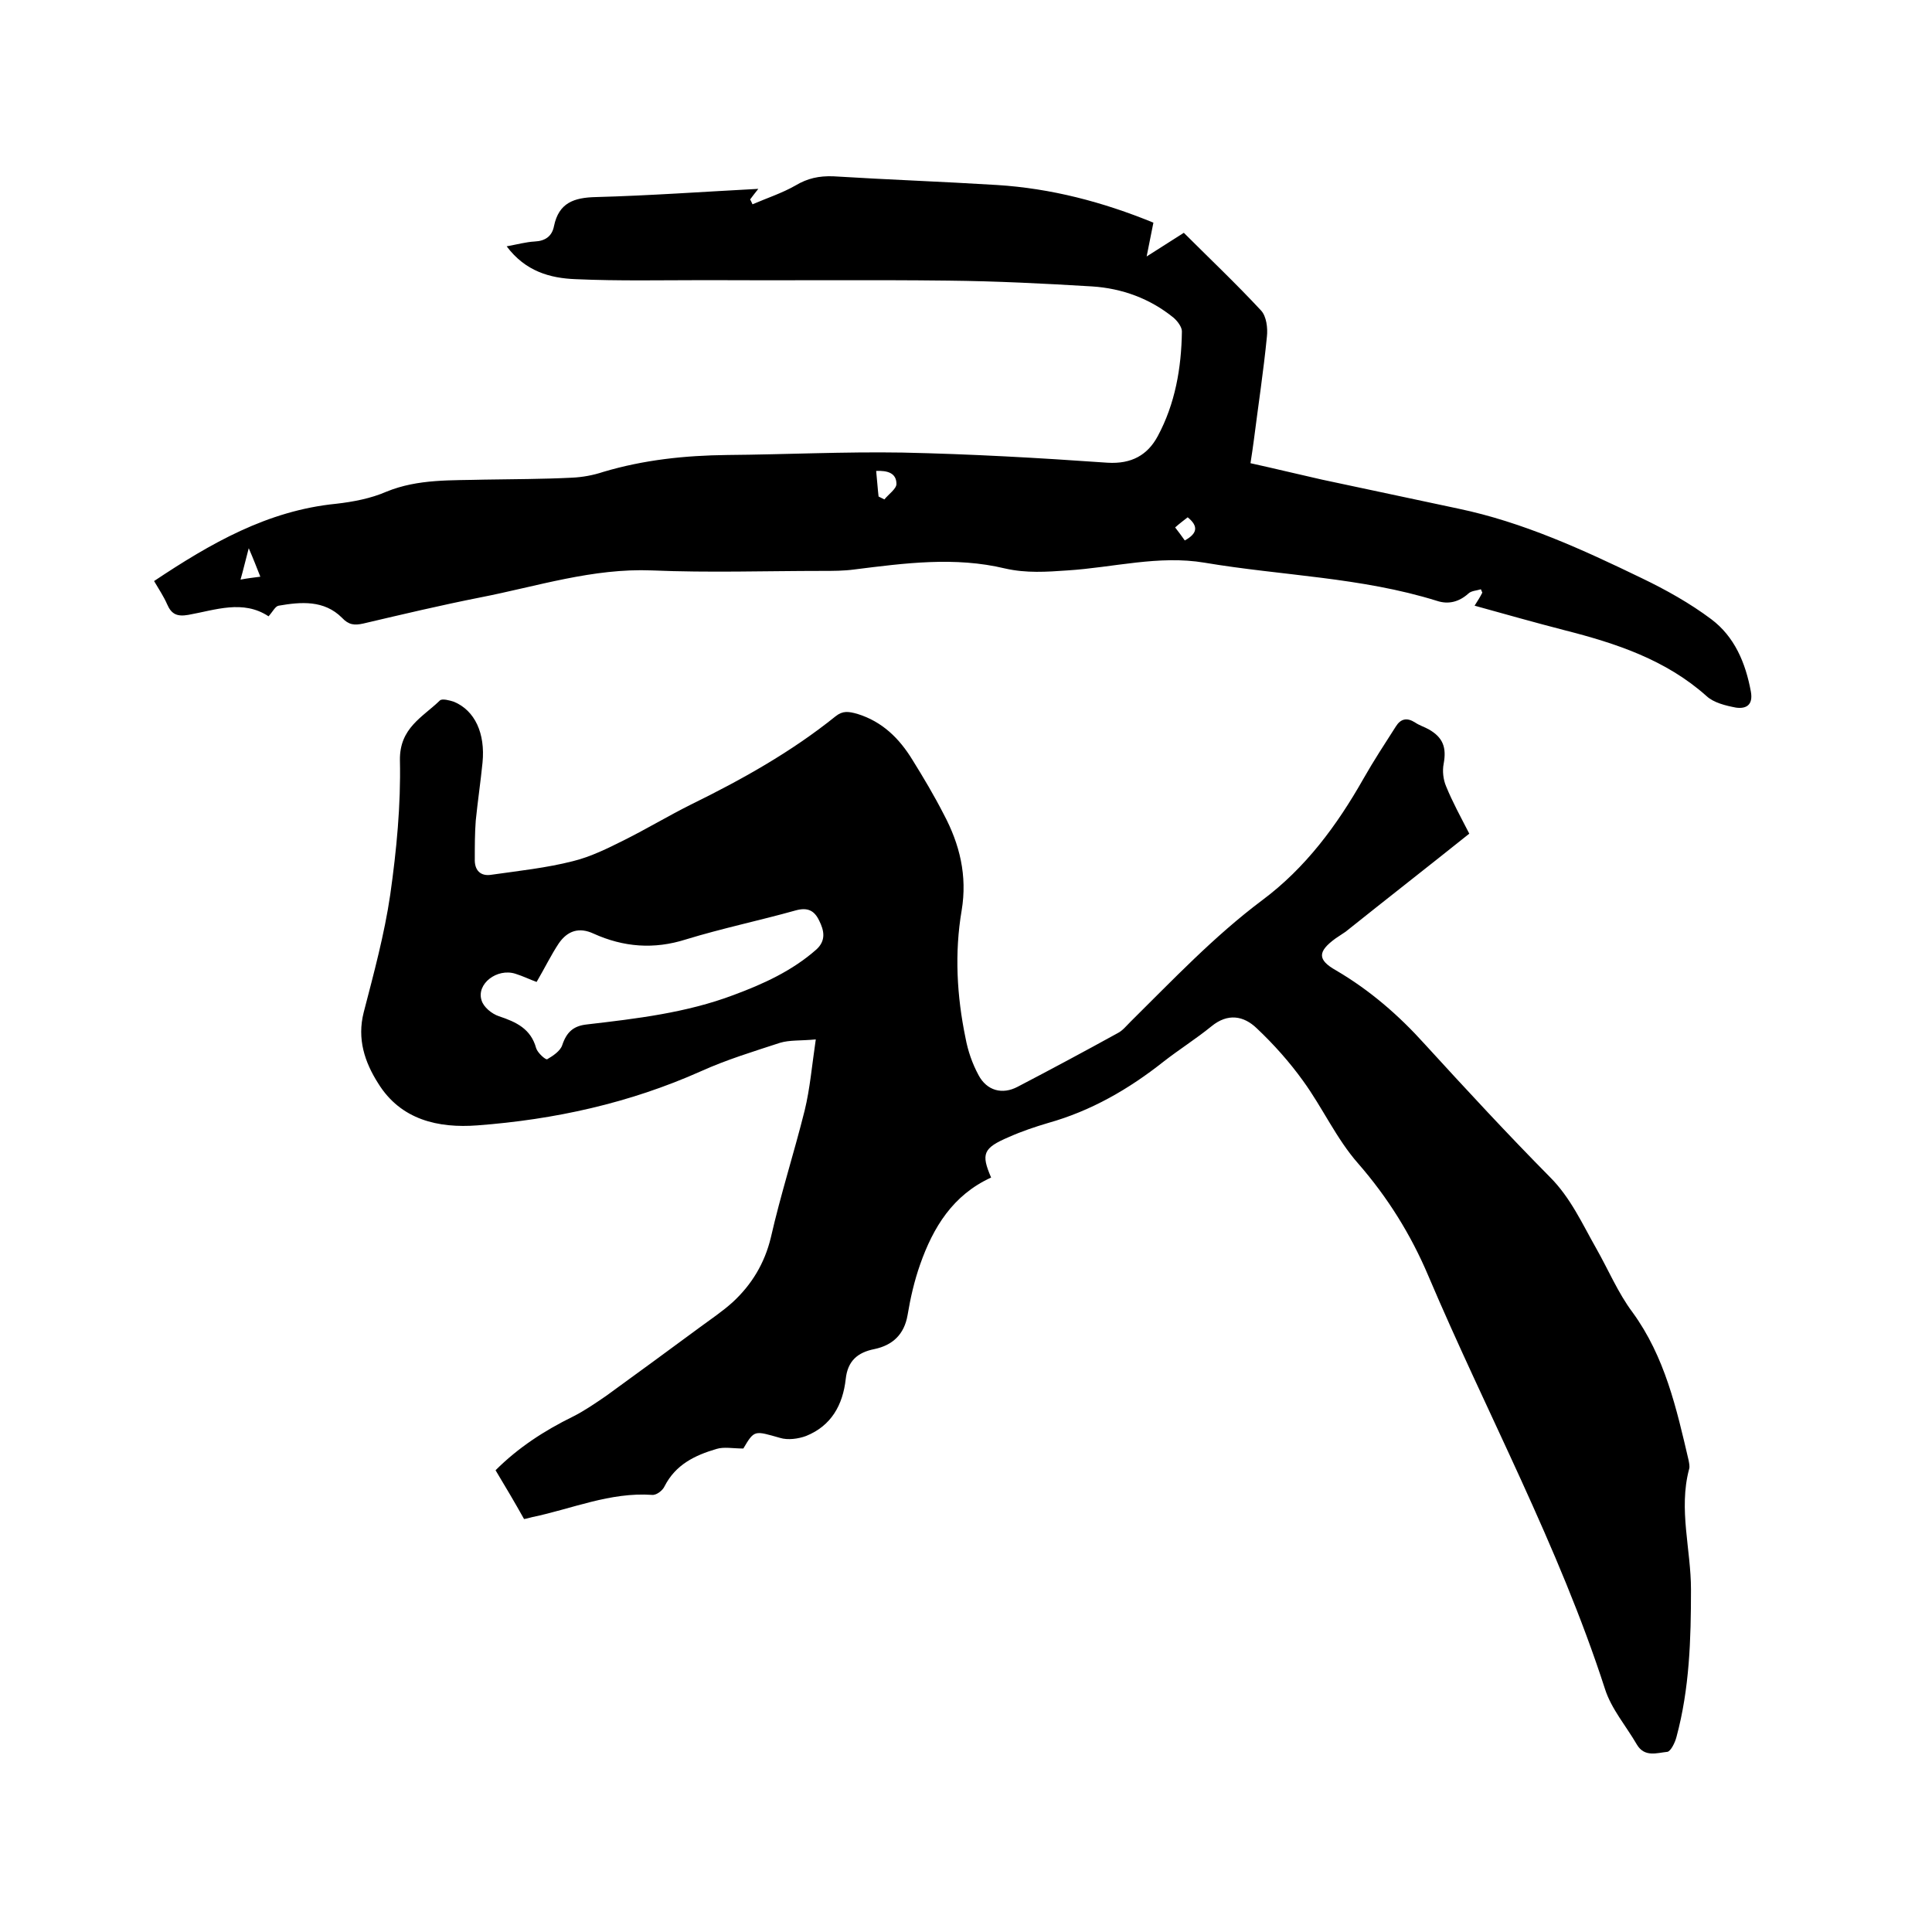
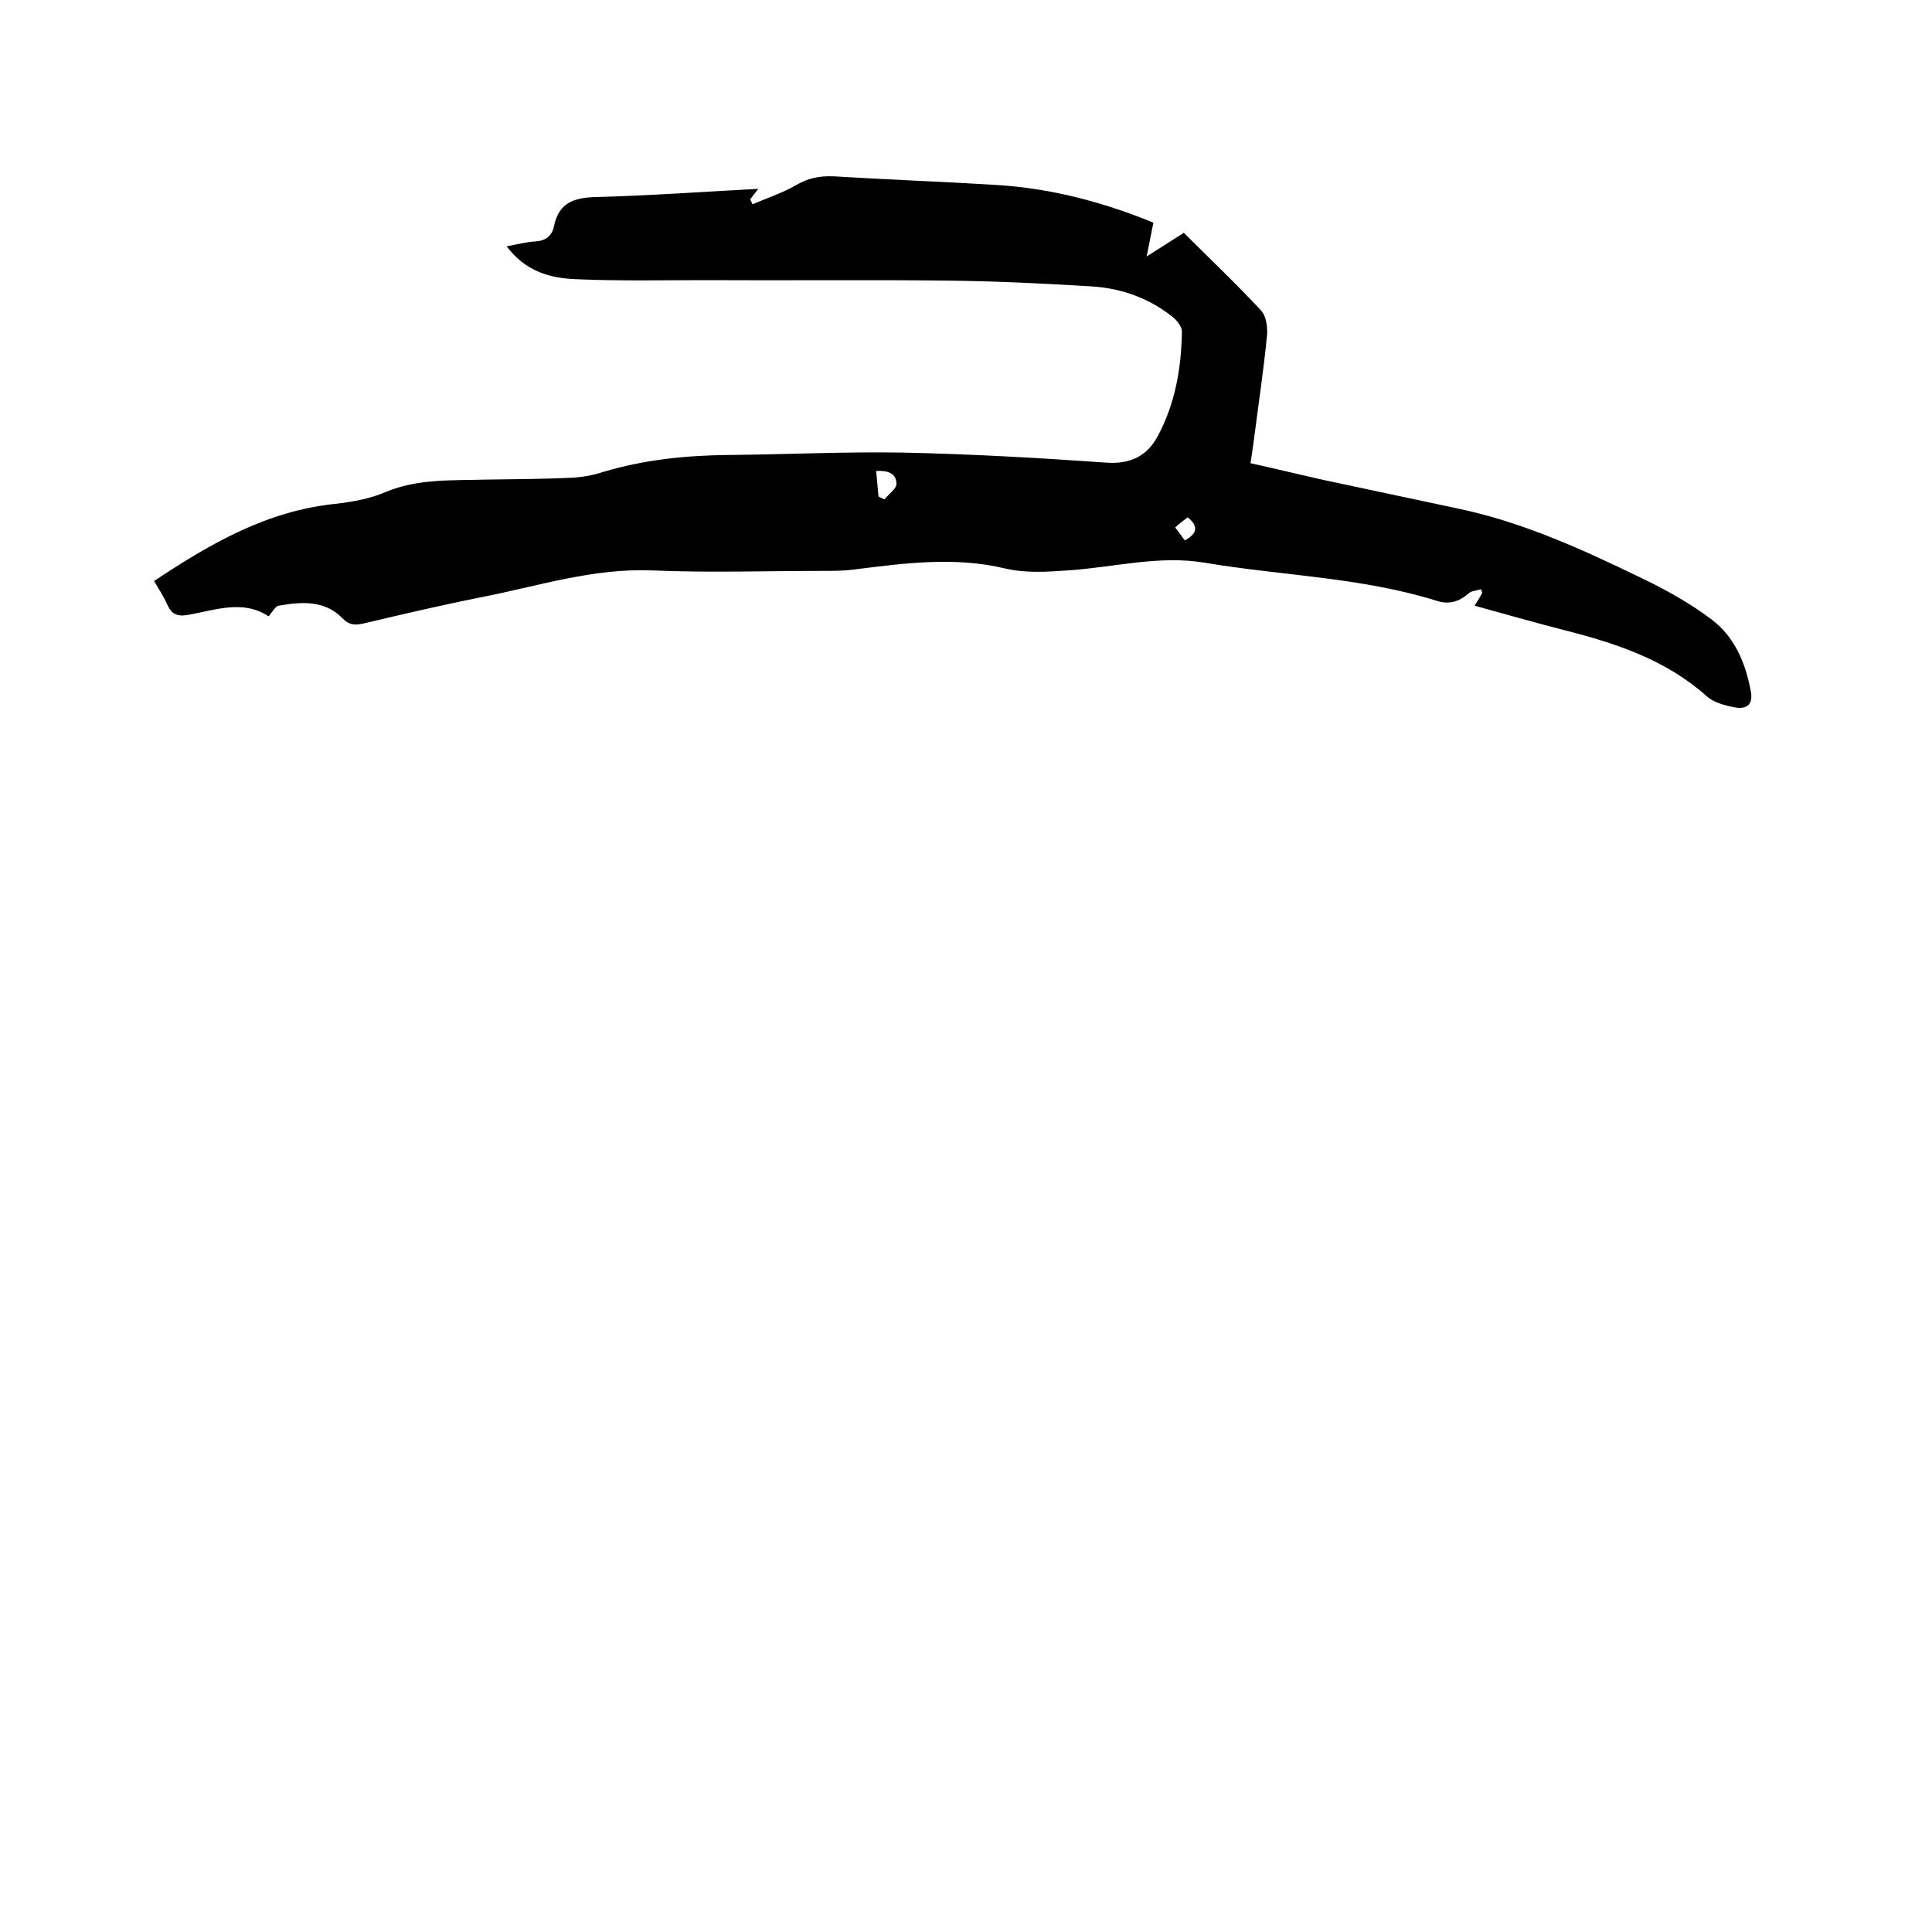
<svg xmlns="http://www.w3.org/2000/svg" enable-background="new 0 0 400 400" viewBox="0 0 400 400">
-   <path d="m153.9 299.9c-2.2 0-4-.4-5.6.1-4.4 1.3-8.4 3.2-10.7 7.7-.4.9-1.7 1.9-2.6 1.8-8.7-.6-16.6 2.9-24.8 4.6-.5.1-1 .3-1.7.4-1.9-3.4-3.8-6.6-5.9-10.1 4.7-4.7 10.1-8.2 16-11.1 2.4-1.2 4.7-2.8 6.9-4.3 6.5-4.7 13-9.5 19.4-14.2 2.3-1.7 4.7-3.3 6.8-5.2 3.9-3.6 6.6-8 7.9-13.4 2-8.8 4.8-17.5 7-26.3 1.1-4.5 1.5-9.3 2.3-14.7-3.2.3-5.4.1-7.4.7-5.5 1.8-11.1 3.5-16.4 5.9-14.8 6.6-30.3 10-46.3 11.2-8 .6-15.8-1.1-20.5-8.7-2.8-4.4-4.4-9.2-3-14.7 2.1-8.1 4.3-16.2 5.5-24.4 1.3-9.2 2.2-18.5 2-27.8-.1-6.7 4.7-8.9 8.3-12.4.5-.4 2 0 2.9.3 4.3 1.8 6.5 6.5 5.9 12.6-.4 4-1 8-1.4 12-.2 2.6-.2 5.3-.2 7.9-.1 2.4 1.2 3.7 3.5 3.3 5.6-.8 11.3-1.4 16.8-2.8 3.7-.9 7.3-2.7 10.7-4.4 4.6-2.3 9.1-5 13.7-7.3 10.6-5.2 20.8-10.9 30-18.3 1.5-1.2 2.7-1 4.5-.5 5.2 1.6 8.7 5.1 11.4 9.5 2.3 3.7 4.5 7.4 6.5 11.3 3.3 6.2 4.9 12.7 3.7 19.9-1.5 8.8-1 17.7.8 26.4.5 2.7 1.4 5.3 2.7 7.7 1.7 3.2 4.9 4.1 8.1 2.4 6.9-3.6 13.8-7.3 20.7-11.1 1-.5 1.8-1.5 2.6-2.3 8.8-8.7 17.3-17.7 27.3-25.2 9-6.7 15.5-15.5 21-25.2 2.1-3.7 4.4-7.2 6.7-10.8 1-1.6 2.3-1.9 4-.8.9.6 1.9.9 2.8 1.4 3 1.7 3.7 3.8 3.1 7.1-.3 1.5-.1 3.3.5 4.7 1.3 3.2 3 6.3 4.8 9.8-8.5 6.8-17.1 13.5-25.6 20.3-.7.5-1.4.9-2.1 1.4-3.7 2.7-3.8 4.4.1 6.6 7 4.1 13 9.3 18.4 15.3 8.5 9.3 17.1 18.6 25.9 27.5 4.3 4.3 6.7 9.7 9.6 14.8 2.5 4.4 4.5 9.2 7.5 13.2 6.7 9.2 9.1 19.9 11.6 30.6.1.6.3 1.3.1 1.9-2.2 8.3.4 16.6.4 24.9 0 10.3-.3 20.5-3 30.5-.3 1.2-1.2 3-1.9 3.1-2.1.2-4.7 1.2-6.3-1.5-2.2-3.8-5.3-7.4-6.6-11.5-9.6-29.7-24.5-57.1-36.6-85.6-3.6-8.5-8.4-16.2-14.5-23.2-4.5-5.1-7.4-11.6-11.4-17.1-2.8-3.9-6.1-7.6-9.6-10.9-2.7-2.6-6-3.2-9.4-.4-3.2 2.6-6.7 4.8-9.9 7.3-7.2 5.7-15 10.2-23.9 12.7-2.7.8-5.4 1.7-8.1 2.9-5.4 2.3-5.8 3.5-3.7 8.4-7.9 3.6-12 10.3-14.7 18-1.2 3.4-2 6.9-2.6 10.5-.7 4-3.1 6.2-6.8 7-3.6.7-5.6 2.5-6 6.2-.6 5.4-3 9.7-8.2 11.8-1.6.6-3.8.9-5.4.4-5.3-1.5-5.3-1.7-7.6 2.2zm-42.8-96.6c-1.4-.5-2.8-1.2-4.4-1.7-3.8-1.2-8.1 2.1-7 5.5.4 1.4 2.1 2.8 3.6 3.3 3.6 1.2 6.6 2.6 7.7 6.6.3 1 2 2.5 2.3 2.3 1.2-.7 2.7-1.7 3.1-2.9.9-2.7 2.3-4 5.1-4.3 10.3-1.2 20.6-2.4 30.4-6.1 6.2-2.3 12.1-5 17.1-9.4 2.1-1.9 1.6-4 .6-6-1-2.1-2.4-2.8-4.9-2.1-7.5 2.1-15.2 3.7-22.7 6-6.6 2.1-12.9 1.6-19.1-1.2-3-1.4-5.4-.6-7.2 2-1.6 2.4-2.9 5.1-4.6 8z" />
-   <path d="m305.3 125.4c.7-1.1 1.2-1.9 1.6-2.7-.1-.2-.2-.5-.3-.7-.9.3-2 .3-2.6.9-1.9 1.7-4.1 2.3-6.5 1.5-15.7-4.9-32.1-5.2-48.1-7.9-9.5-1.6-18.9 1-28.4 1.6-4.3.3-8.5.6-12.9-.4-10.4-2.5-20.8-1.1-31.2.2-2.2.3-4.4.3-6.6.3-11.8 0-23.5.4-35.3-.1-12.3-.5-23.8 3.3-35.6 5.6-8.1 1.6-16.1 3.5-24.2 5.4-1.8.4-3 .3-4.4-1.2-3.7-3.7-8.5-3.3-13.1-2.5-.7.1-1.2 1.2-2.1 2.2-5.3-3.5-11-1.3-16.6-.3-2.3.4-3.5-.1-4.4-2.2-.7-1.6-1.7-3.1-2.7-4.8 11.7-7.8 23.5-14.6 37.7-16 3.5-.4 7.2-1.1 10.4-2.5 6.6-2.7 13.5-2.3 20.3-2.5 6-.1 12.1-.1 18.1-.4 2.2-.1 4.4-.5 6.5-1.2 8.4-2.5 16.9-3.4 25.7-3.5 12.1-.1 24.1-.7 36.2-.5 14.2.3 28.3 1.1 42.5 2.1 5 .3 8.3-1.6 10.4-5.5 3.6-6.7 4.9-14.1 5-21.7 0-.9-.9-2.1-1.7-2.8-4.9-4-10.7-6.1-16.9-6.5-9.9-.6-19.9-1.1-29.8-1.2-16.7-.2-33.5 0-50.2-.1-9 0-18 .2-26.9-.2-5.3-.2-10.4-1.6-14.3-6.8 2.2-.4 4-.9 5.8-1 2.2-.1 3.6-1.1 4-3.2 1-4.8 4.1-5.9 8.7-6 11.1-.3 22.2-1.1 33.6-1.7-.7.9-1.2 1.5-1.7 2.2.2.3.3.6.5 1 3-1.3 6.1-2.3 8.9-3.9 2.5-1.5 4.9-2 7.8-1.9 11.3.7 22.6 1.1 33.9 1.8 11.2.7 21.9 3.5 32.4 7.8-.4 2-.8 4-1.4 7 3-1.9 5.2-3.3 7.7-4.9 5.3 5.3 10.8 10.5 16 16.1 1.1 1.2 1.4 3.6 1.2 5.4-.7 7.1-1.8 14.3-2.7 21.4-.2 1.5-.4 2.9-.7 4.8 5 1.1 9.9 2.3 14.8 3.4 9.4 2 18.8 4 28.2 6 13.4 2.8 25.8 8.5 38 14.4 5 2.4 10 5.2 14.4 8.5 4.8 3.6 7.1 9 8.2 15 .5 2.8-1 3.6-3.1 3.3-2.1-.4-4.6-1-6.1-2.4-8.4-7.5-18.7-10.9-29.3-13.6-6.2-1.6-12.2-3.3-18.7-5.1zm-123.4-22.6 1.2.6c.9-1.1 2.5-2.2 2.5-3.2 0-2.3-1.9-2.8-4.2-2.7.2 1.9.3 3.6.5 5.3zm-128 16.6c-.8-2-1.4-3.6-2.4-5.9-.7 2.6-1.1 4.4-1.7 6.5 1.6-.3 2.6-.4 4.1-.6zm191.4-7.5c2.7-1.5 2.8-3 .6-4.8-.9.7-1.7 1.3-2.6 2.1.7.9 1.3 1.7 2 2.7z" />
+   <path d="m305.3 125.4c.7-1.1 1.2-1.9 1.6-2.7-.1-.2-.2-.5-.3-.7-.9.3-2 .3-2.6.9-1.9 1.7-4.1 2.3-6.5 1.5-15.7-4.9-32.1-5.2-48.1-7.9-9.5-1.6-18.9 1-28.4 1.6-4.3.3-8.5.6-12.9-.4-10.4-2.5-20.8-1.1-31.2.2-2.2.3-4.4.3-6.6.3-11.8 0-23.5.4-35.3-.1-12.3-.5-23.8 3.3-35.6 5.6-8.1 1.6-16.1 3.5-24.2 5.4-1.8.4-3 .3-4.4-1.2-3.7-3.7-8.5-3.3-13.1-2.5-.7.1-1.2 1.2-2.1 2.2-5.3-3.5-11-1.3-16.6-.3-2.3.4-3.5-.1-4.4-2.2-.7-1.6-1.7-3.1-2.7-4.8 11.7-7.8 23.5-14.6 37.7-16 3.5-.4 7.2-1.1 10.4-2.5 6.6-2.7 13.5-2.3 20.3-2.5 6-.1 12.1-.1 18.1-.4 2.2-.1 4.4-.5 6.5-1.2 8.4-2.5 16.9-3.4 25.7-3.5 12.1-.1 24.1-.7 36.2-.5 14.2.3 28.3 1.1 42.5 2.1 5 .3 8.3-1.6 10.4-5.5 3.6-6.7 4.9-14.1 5-21.7 0-.9-.9-2.1-1.7-2.8-4.9-4-10.7-6.1-16.9-6.5-9.9-.6-19.9-1.1-29.8-1.2-16.7-.2-33.5 0-50.2-.1-9 0-18 .2-26.9-.2-5.3-.2-10.4-1.6-14.3-6.8 2.2-.4 4-.9 5.8-1 2.2-.1 3.6-1.1 4-3.2 1-4.8 4.1-5.9 8.7-6 11.1-.3 22.2-1.1 33.6-1.7-.7.9-1.2 1.5-1.7 2.2.2.3.3.6.5 1 3-1.3 6.1-2.3 8.9-3.9 2.5-1.5 4.9-2 7.8-1.9 11.3.7 22.6 1.1 33.9 1.8 11.2.7 21.9 3.5 32.4 7.8-.4 2-.8 4-1.4 7 3-1.9 5.2-3.3 7.7-4.9 5.3 5.3 10.8 10.5 16 16.1 1.1 1.2 1.4 3.6 1.2 5.4-.7 7.1-1.8 14.3-2.7 21.4-.2 1.5-.4 2.9-.7 4.8 5 1.1 9.9 2.3 14.8 3.4 9.4 2 18.8 4 28.2 6 13.4 2.8 25.8 8.5 38 14.4 5 2.4 10 5.2 14.4 8.5 4.8 3.6 7.1 9 8.2 15 .5 2.8-1 3.6-3.1 3.3-2.1-.4-4.6-1-6.1-2.4-8.4-7.5-18.7-10.9-29.3-13.6-6.2-1.6-12.2-3.3-18.7-5.1zm-123.4-22.6 1.2.6c.9-1.1 2.5-2.2 2.5-3.2 0-2.3-1.9-2.8-4.2-2.7.2 1.9.3 3.6.5 5.3zm-128 16.6zm191.4-7.5c2.7-1.5 2.8-3 .6-4.8-.9.7-1.7 1.3-2.6 2.1.7.9 1.3 1.7 2 2.7z" />
</svg>